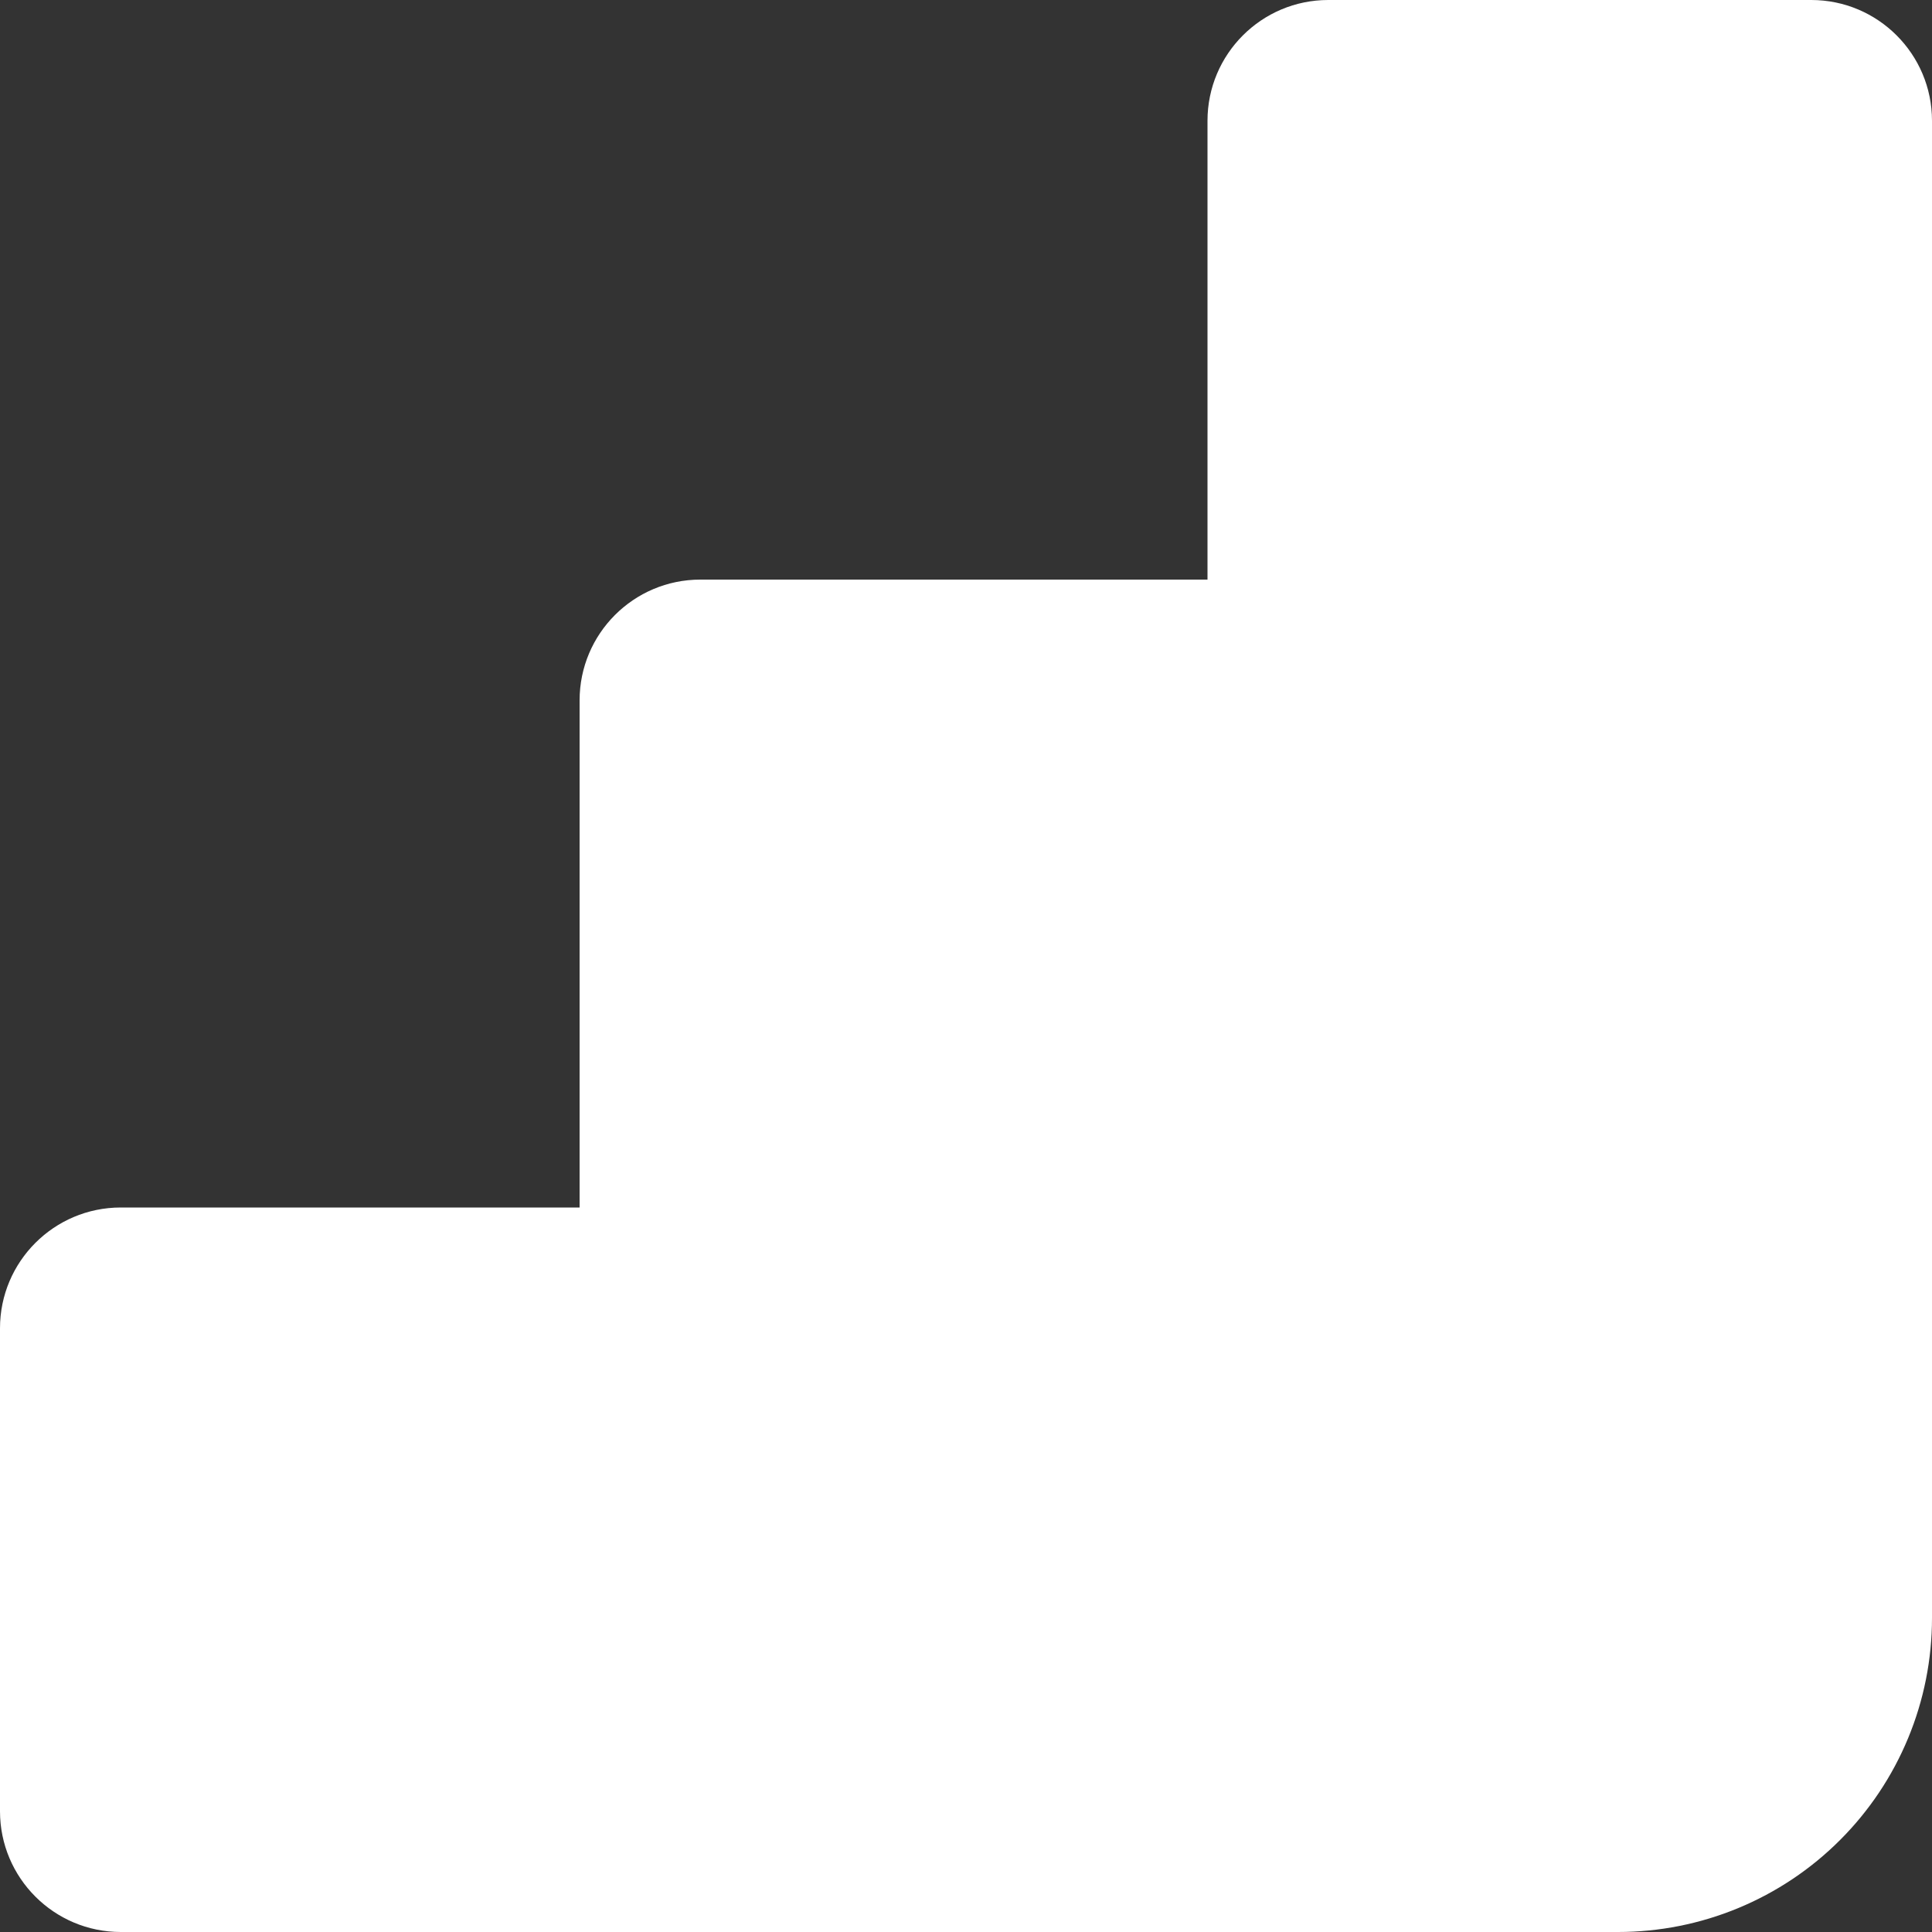
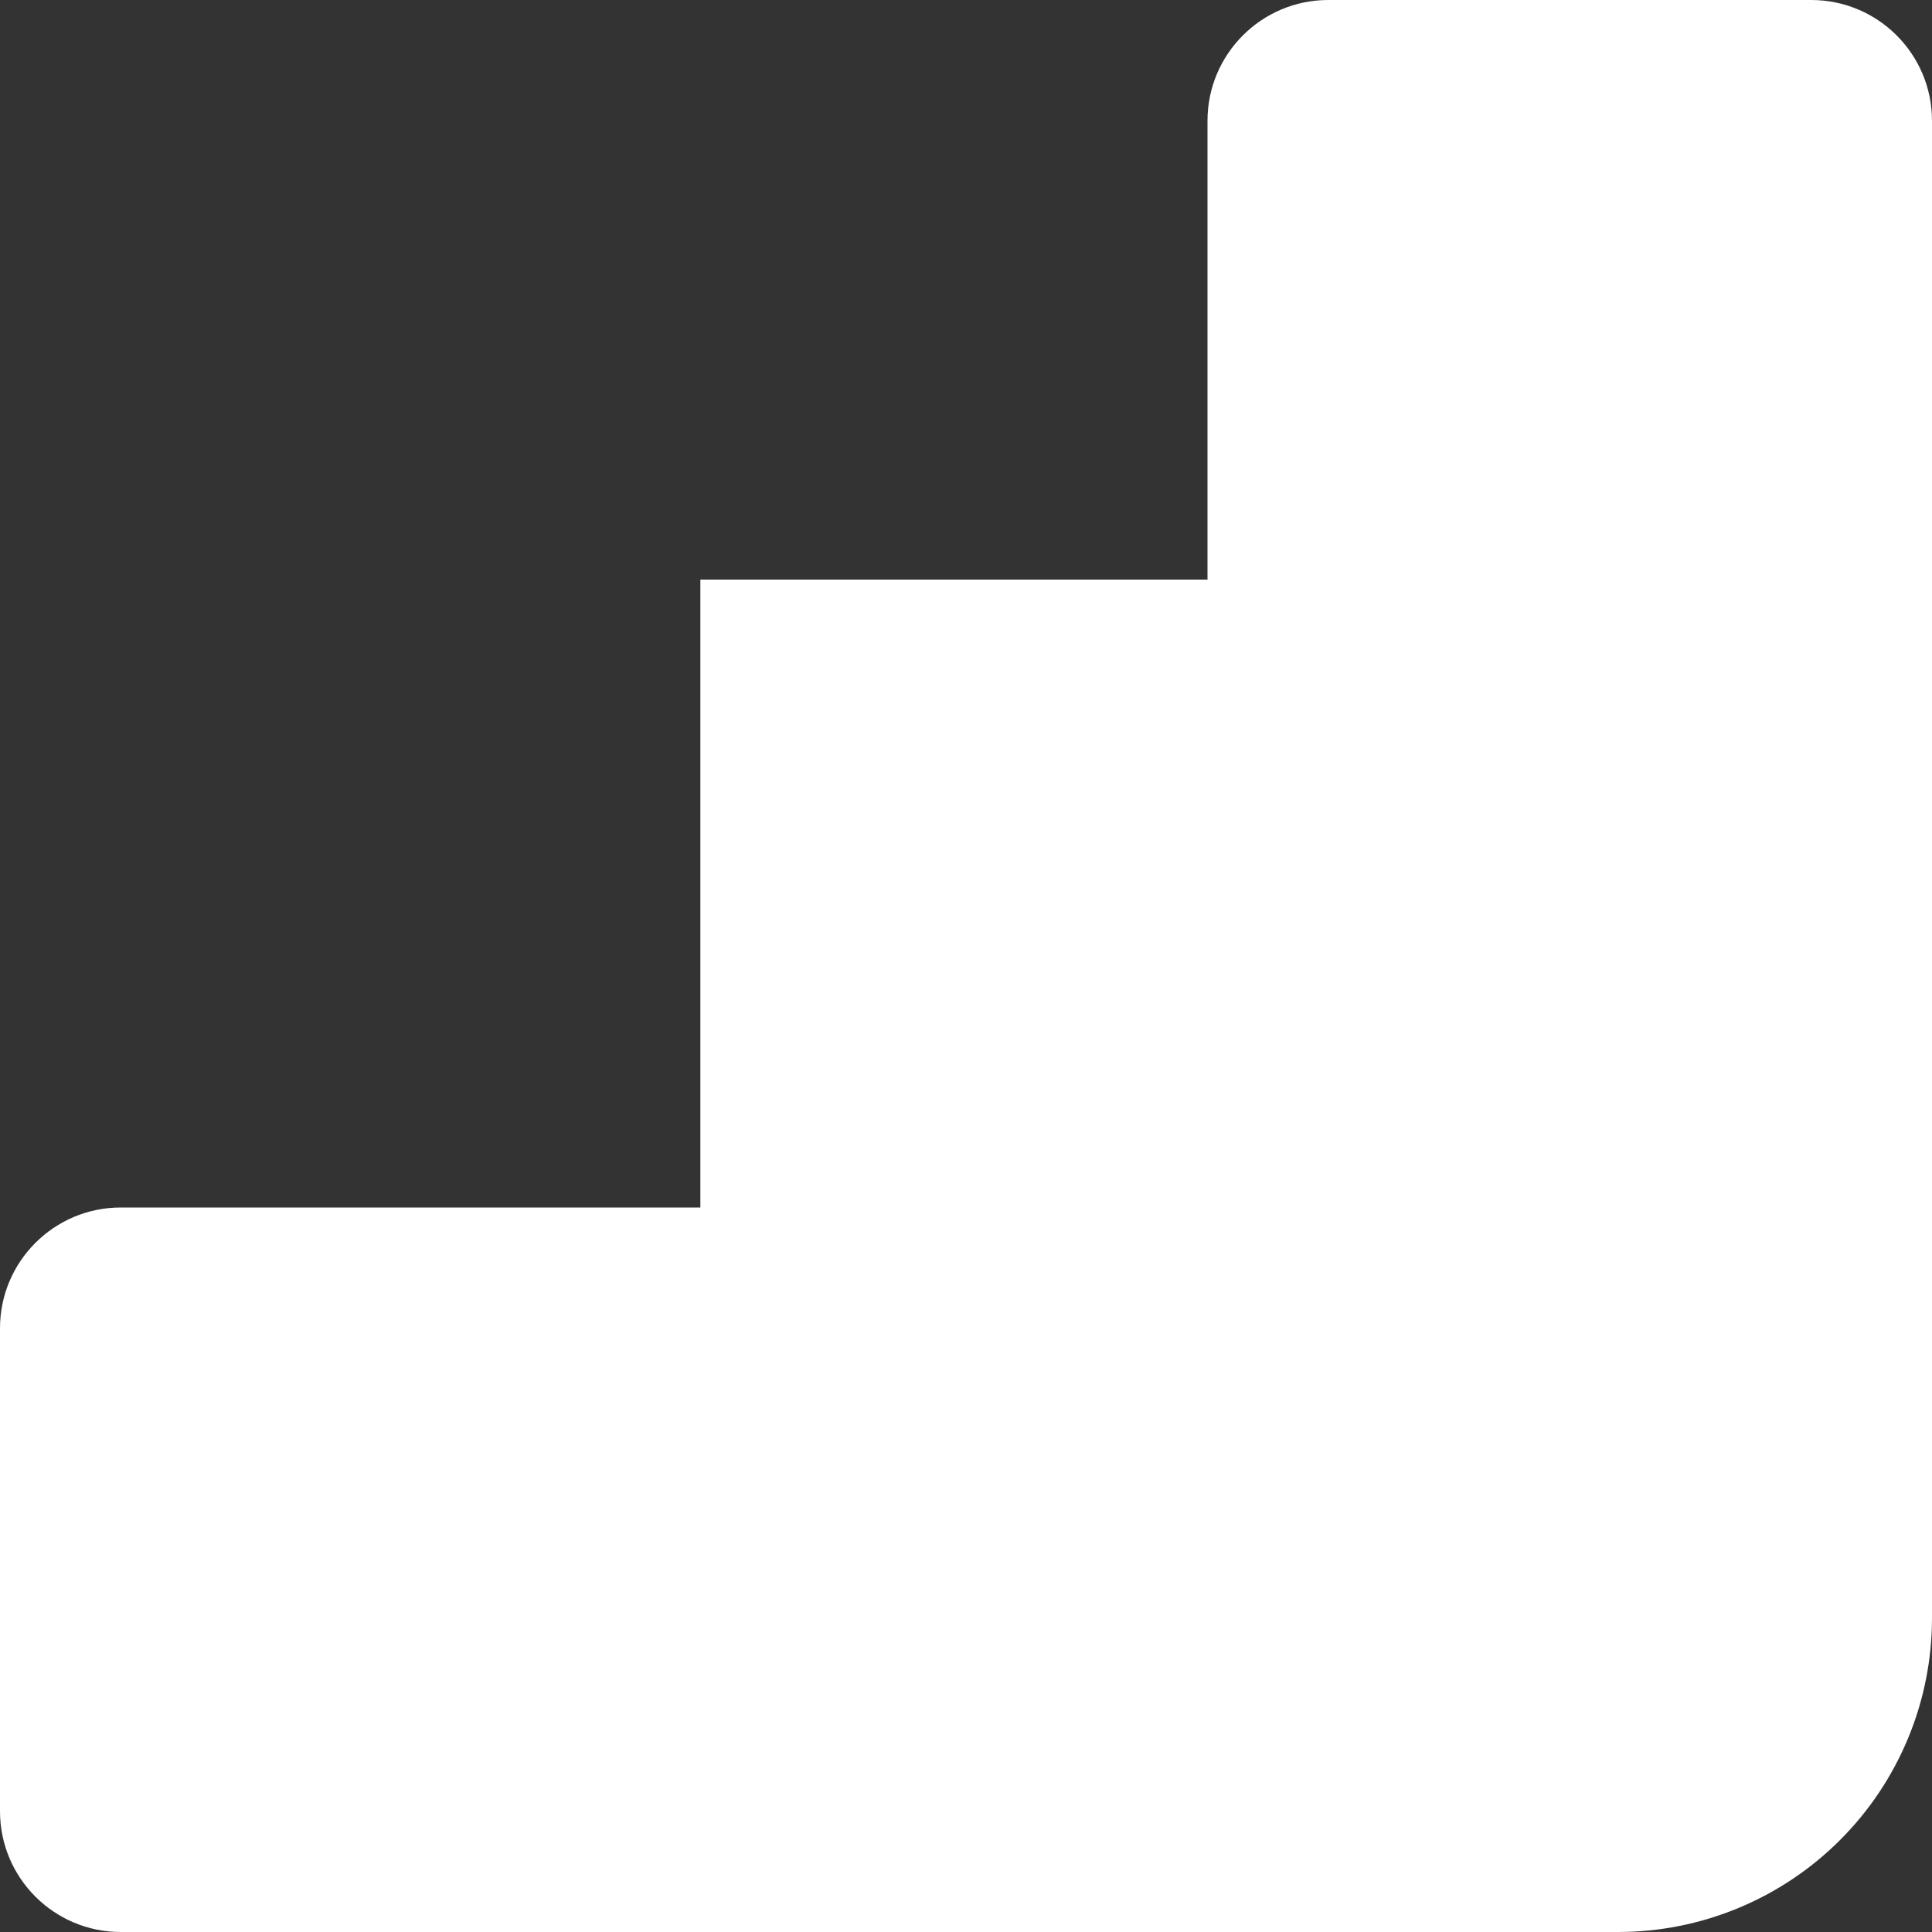
<svg xmlns="http://www.w3.org/2000/svg" width="60" height="60" viewBox="0 0 60 60" fill="none">
  <rect x="0" y="0" width="60" height="60" fill="#333333" stroke="none" />
-   <path d="M41.25 0C39.18 0 37.5 1.68 37.5 3.75V18H21.75C19.68 18 18 19.68 18 21.75V37.5H3.75C1.68 37.5 0 39.18 0 41.25V56.25C0 58.32 1.68 60 3.75 60H50.25C51.53 60 52.798 59.748 53.981 59.258C55.164 58.768 56.239 58.05 57.144 57.144C58.05 56.239 58.768 55.164 59.258 53.981C59.748 52.798 60 51.53 60 50.25V3.75C60 1.68 58.32 0 56.25 0H41.25Z" fill="white" />
+   <path d="M41.25 0C39.18 0 37.5 1.68 37.5 3.75V18H21.75V37.5H3.75C1.68 37.5 0 39.18 0 41.25V56.25C0 58.32 1.68 60 3.75 60H50.25C51.53 60 52.798 59.748 53.981 59.258C55.164 58.768 56.239 58.05 57.144 57.144C58.05 56.239 58.768 55.164 59.258 53.981C59.748 52.798 60 51.53 60 50.25V3.75C60 1.68 58.32 0 56.25 0H41.25Z" fill="white" />
</svg>